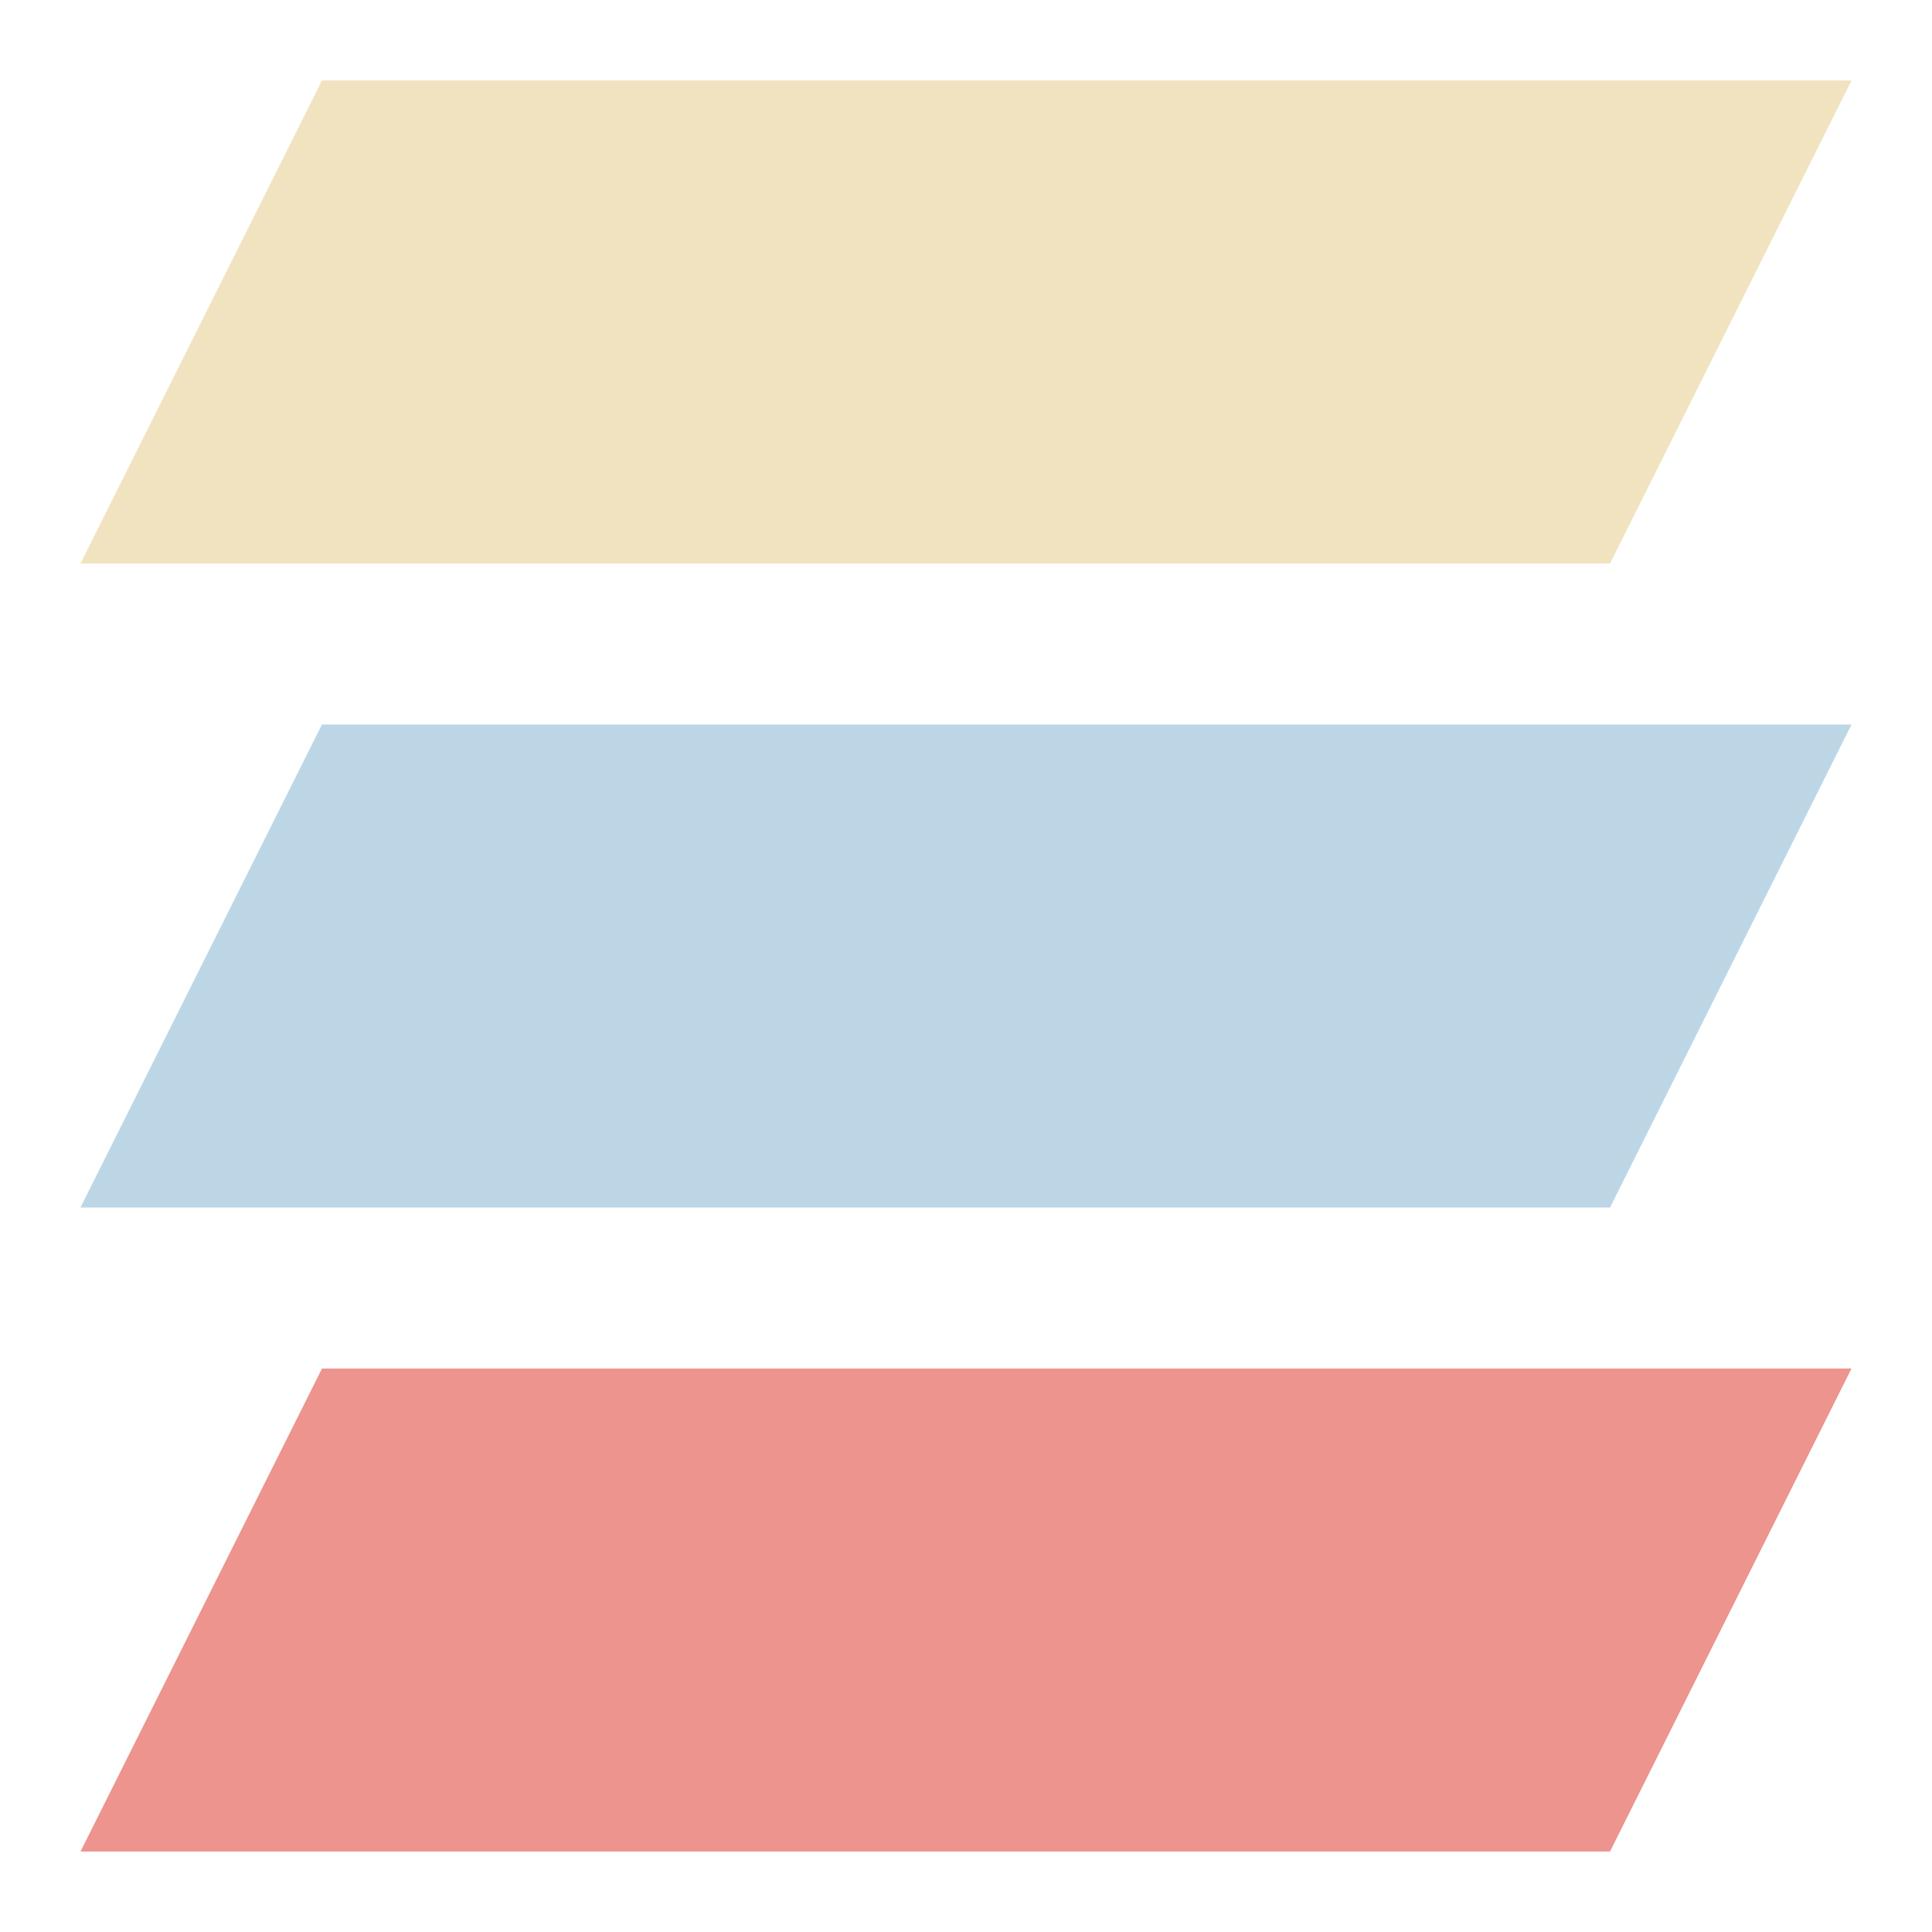
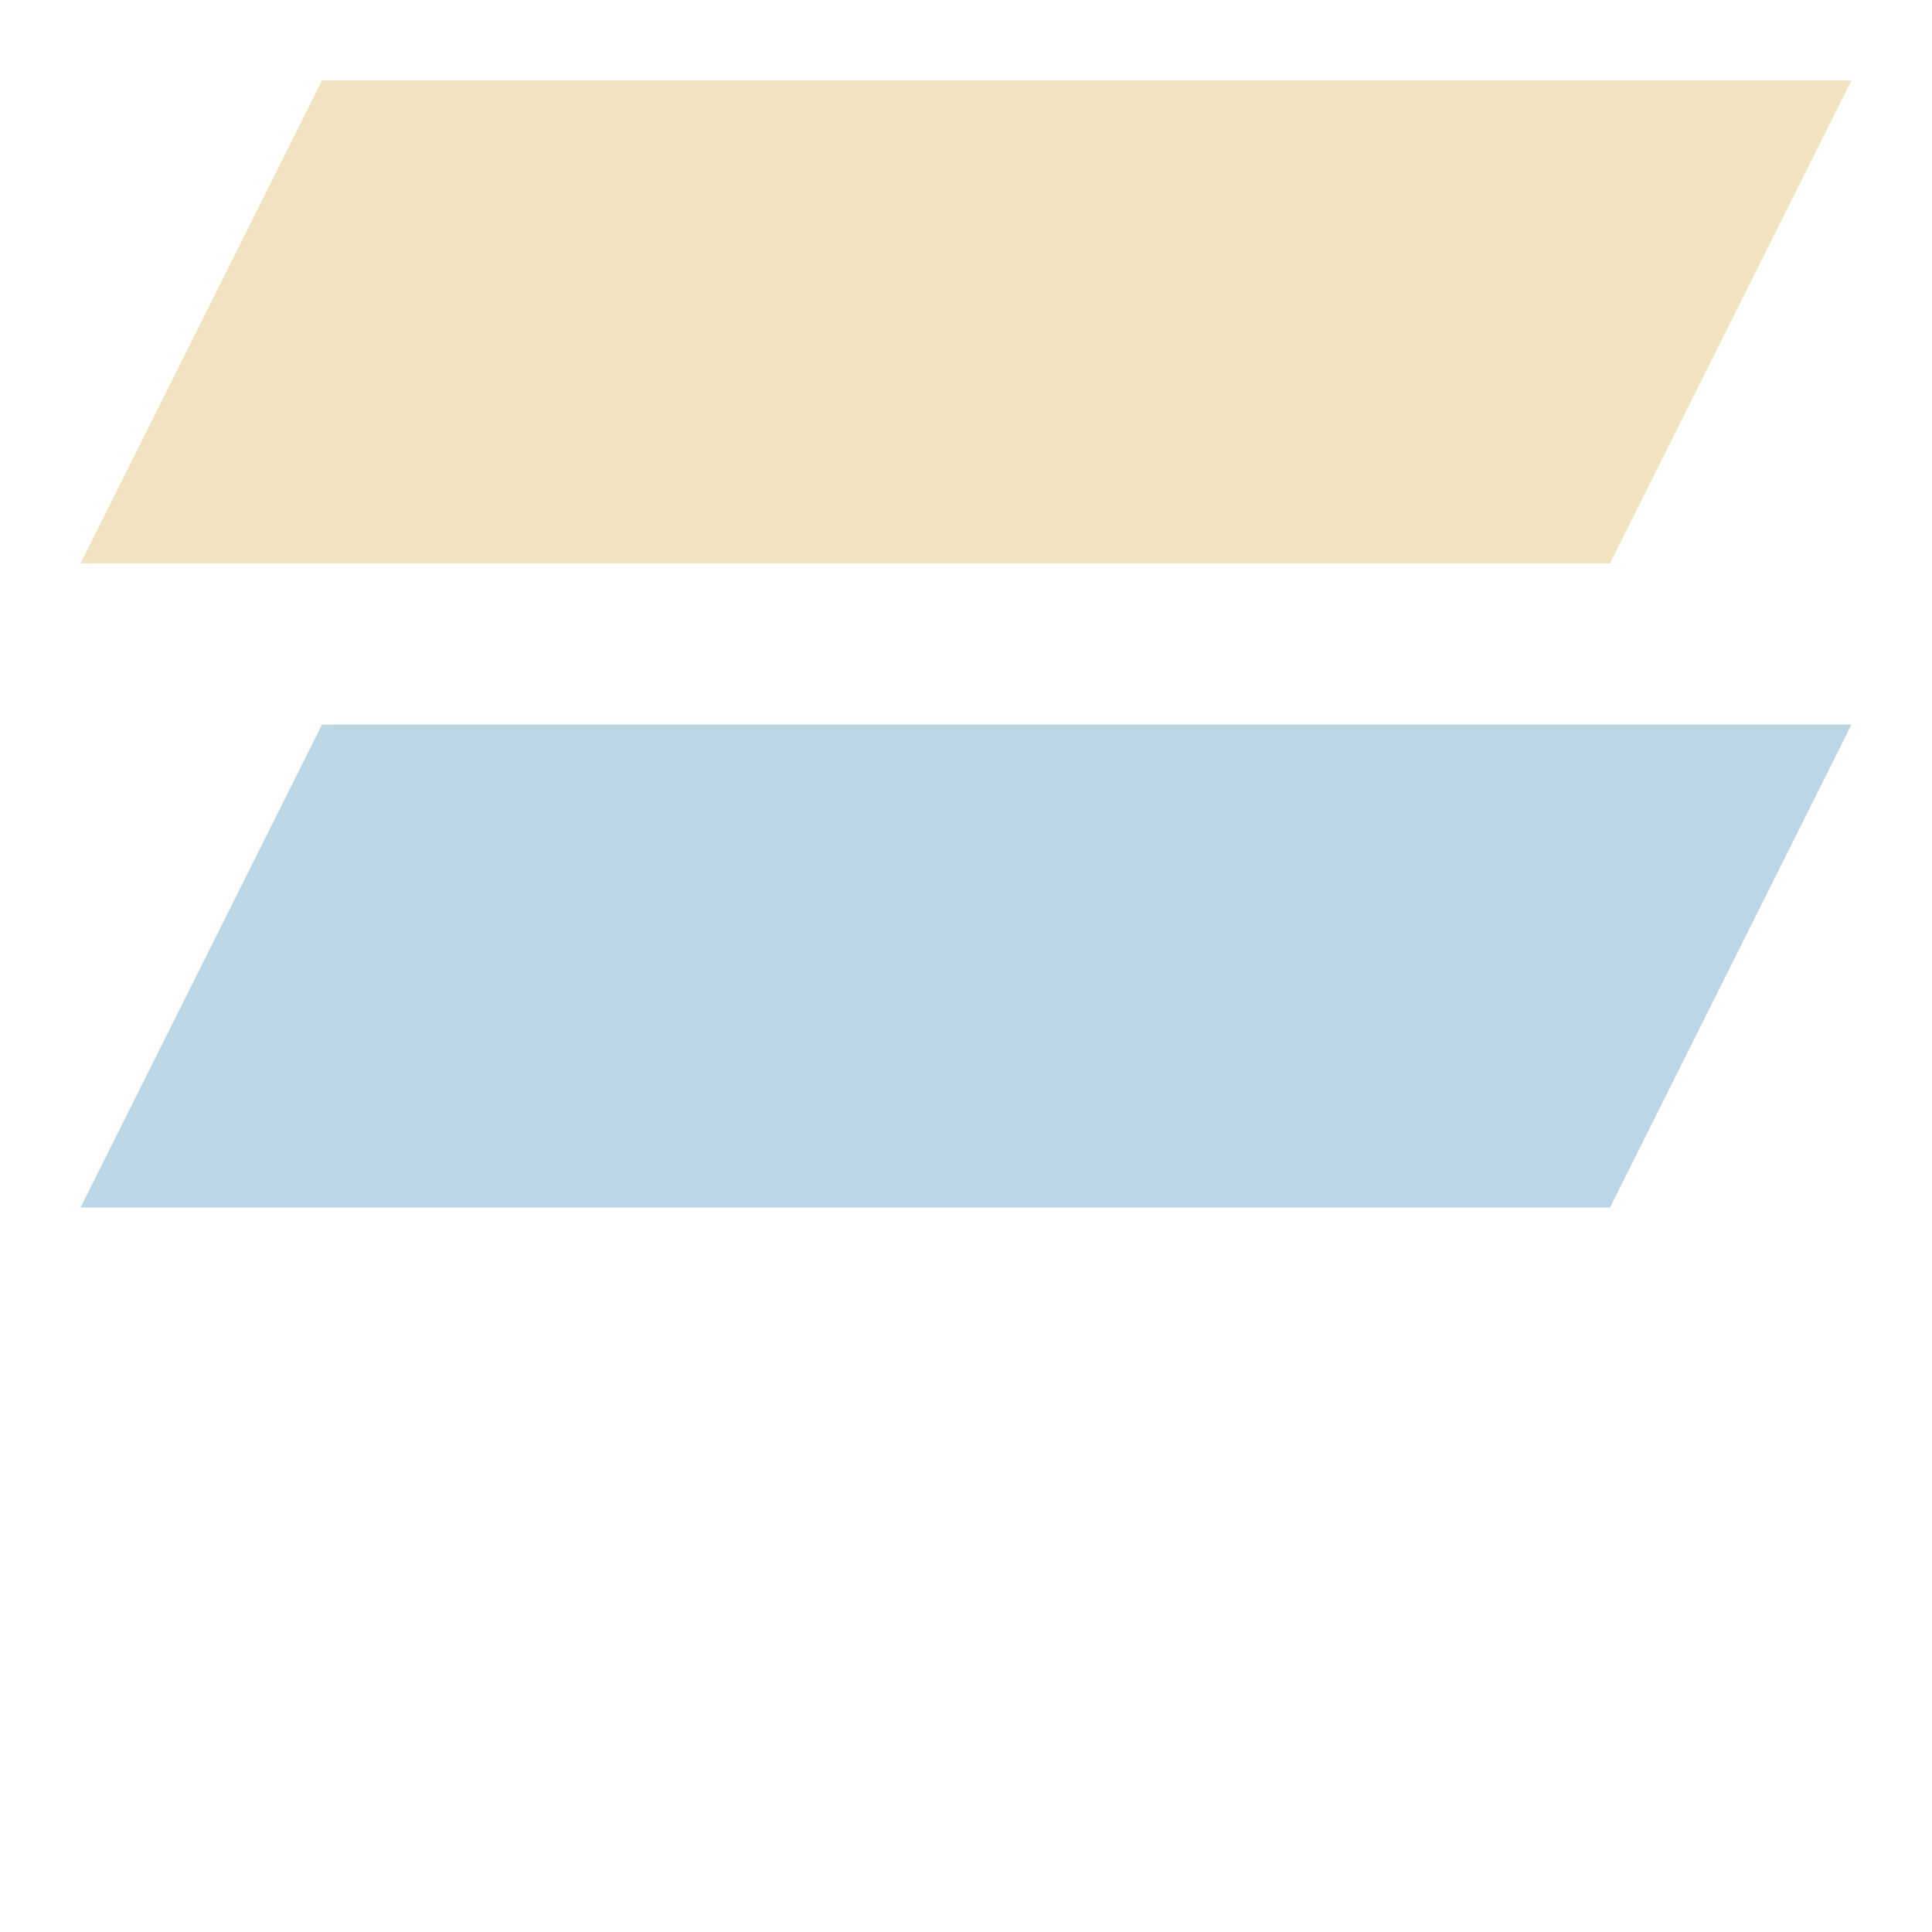
<svg xmlns="http://www.w3.org/2000/svg" width="32" height="32" viewBox="0 0 32 32" fill="none">
-   <path d="M5.333 1.333H30.667L26.667 9.333H1.333L5.333 1.333Z" fill="#F1E2C0" />
+   <path d="M5.333 1.333H30.667L26.667 9.333H1.333Z" fill="#F1E2C0" />
  <path d="M5.333 12H30.667L26.667 20H1.333L5.333 12Z" fill="#BDD6E6" />
-   <path d="M5.333 22.667H30.667L26.667 30.667H1.333L5.333 22.667Z" fill="#EC948D" />
</svg>